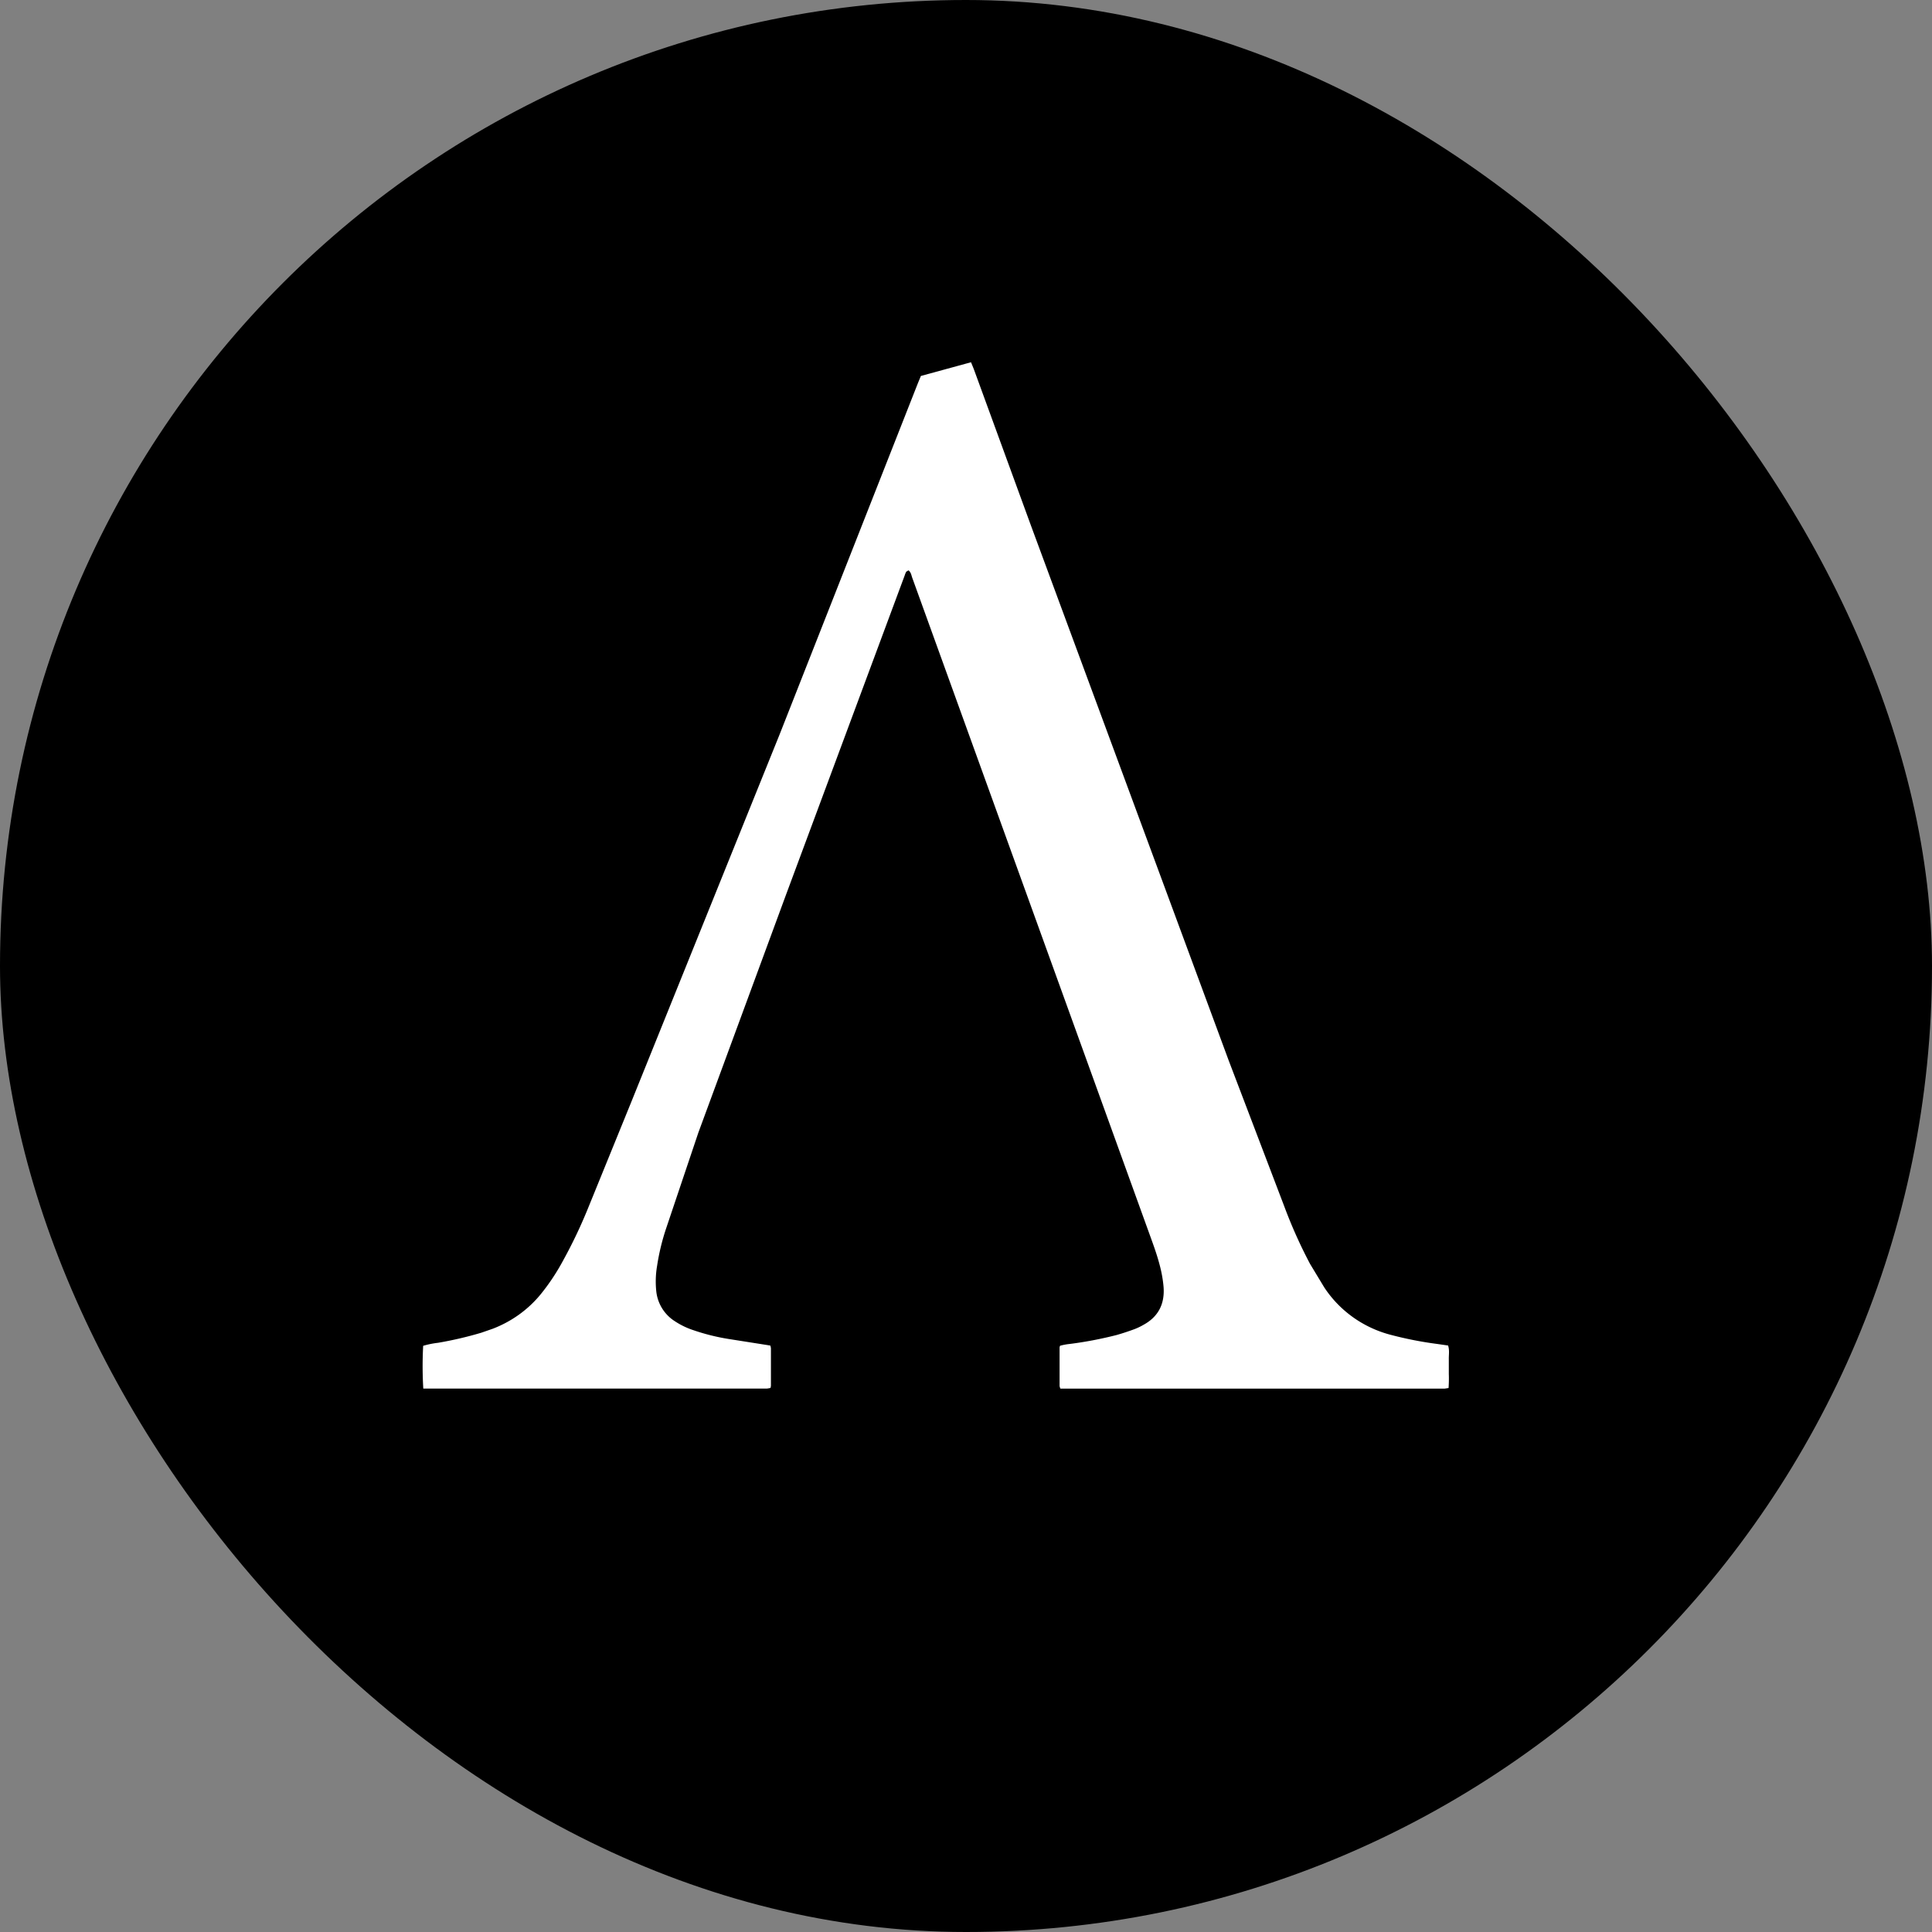
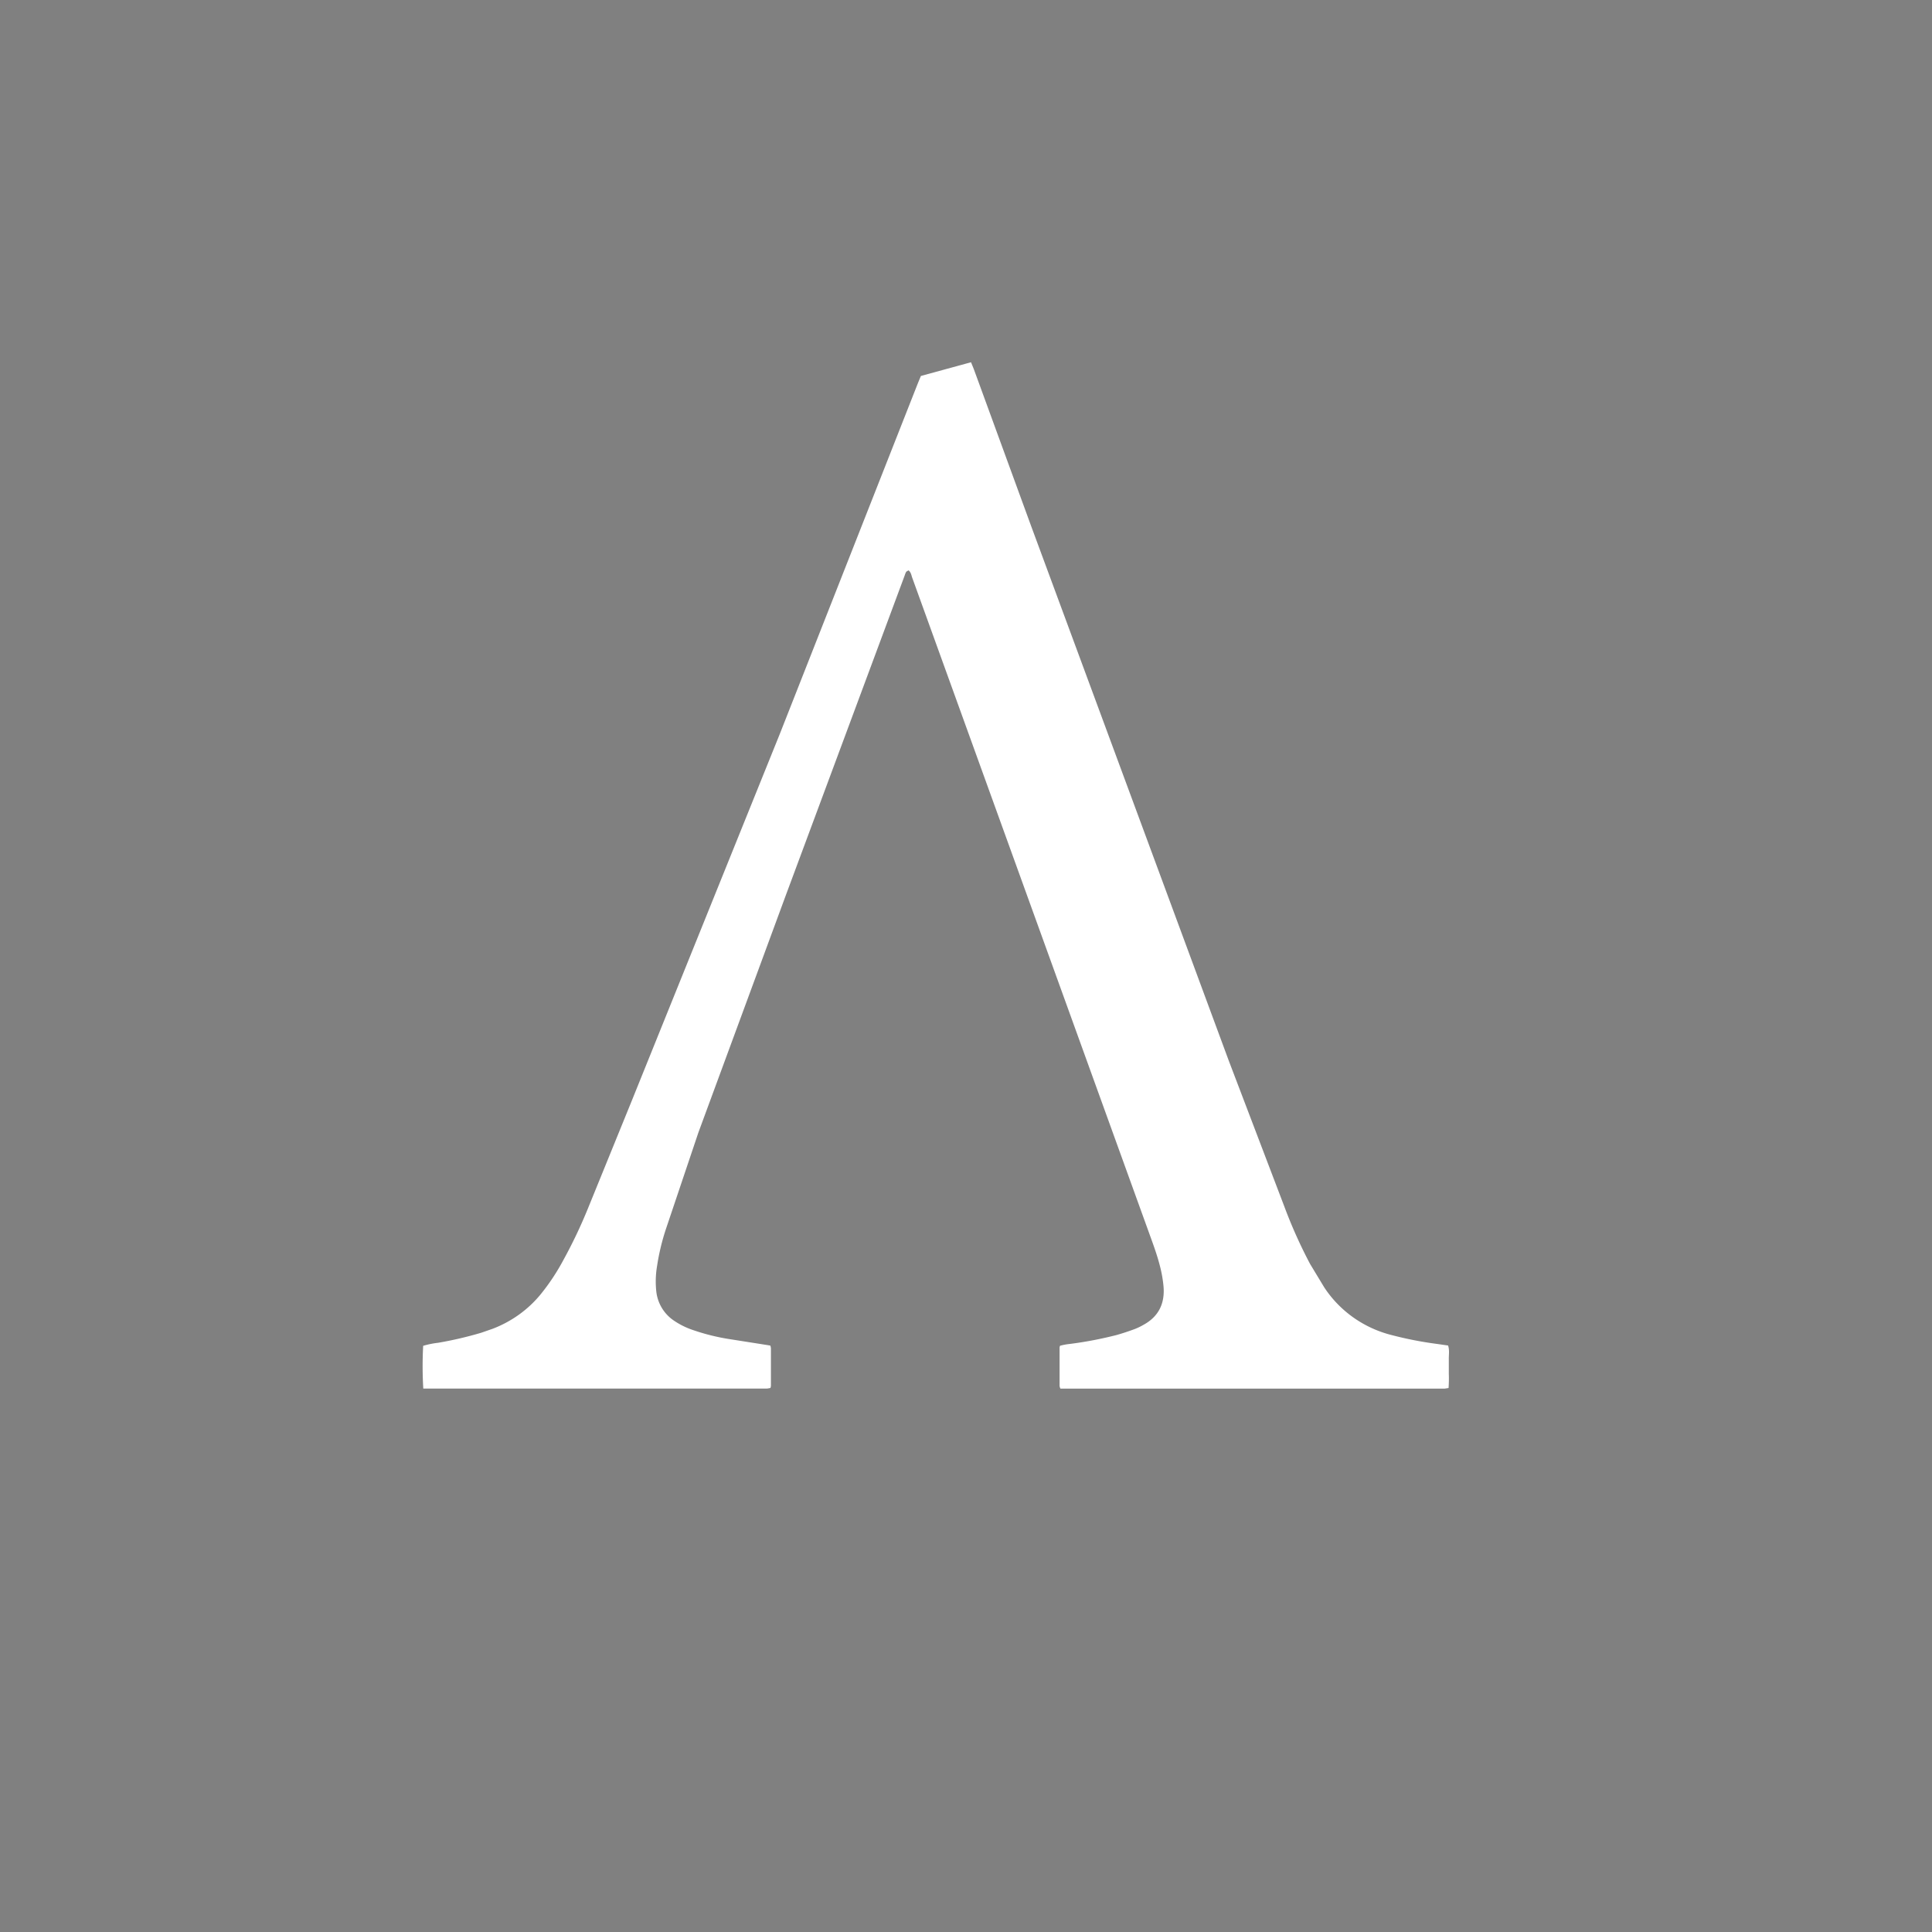
<svg xmlns="http://www.w3.org/2000/svg" width="32" height="32" fill="none">
  <rect width="100%" height="100%" fill="#808080" stroke="none" />
-   <rect width="32" height="32" rx="16" fill="#000" />
  <path d="M7.011 23a6.28 6.28 0 0 1-.002-.709 1.45 1.45 0 0 1 .246-.05 6.11 6.11 0 0 0 .717-.167l.19-.066c.31-.119.584-.315.792-.569.144-.177.27-.368.378-.57a8.12 8.12 0 0 0 .406-.853l.72-1.769 2.459-6.093 2.287-5.809.049-.118.83-.227.045.11.95 2.601 3.273 8.854.919 2.412c.122.328.265.648.429.958l.234.387c.257.392.656.675 1.117.791a6.05 6.05 0 0 0 .754.147l.181.026c.026.079.01.155.012.23v.241c.003.078.001.155-.004.233l-.066.01h-6.363c-.007-.014-.011-.028-.014-.043v-.639c.002-.01.004-.019.008-.028a.96.96 0 0 1 .161-.03c.262-.033.52-.083.776-.148a4.13 4.13 0 0 0 .303-.1c.05-.02.098-.043.144-.07.251-.138.352-.354.33-.63-.011-.125-.034-.249-.067-.37-.05-.19-.12-.373-.186-.557l-3.911-10.82c-.014-.04-.018-.083-.059-.118-.013.008-.03.014-.04.025-.01.018-.018.038-.024.058l-1.97 5.3-1.447 3.927-.535 1.59c-.068.203-.118.411-.15.623-.024.141-.028.285-.012.427a.67.67 0 0 0 .276.466c.102.071.214.128.332.167a3.48 3.48 0 0 0 .579.146l.654.103.047.008c.005.015.009.032.01.048v.618c-.002.012-.004.024-.008.036-.019.004-.039.008-.059.01H7.011V23h0z" fill="#fff" />
</svg>